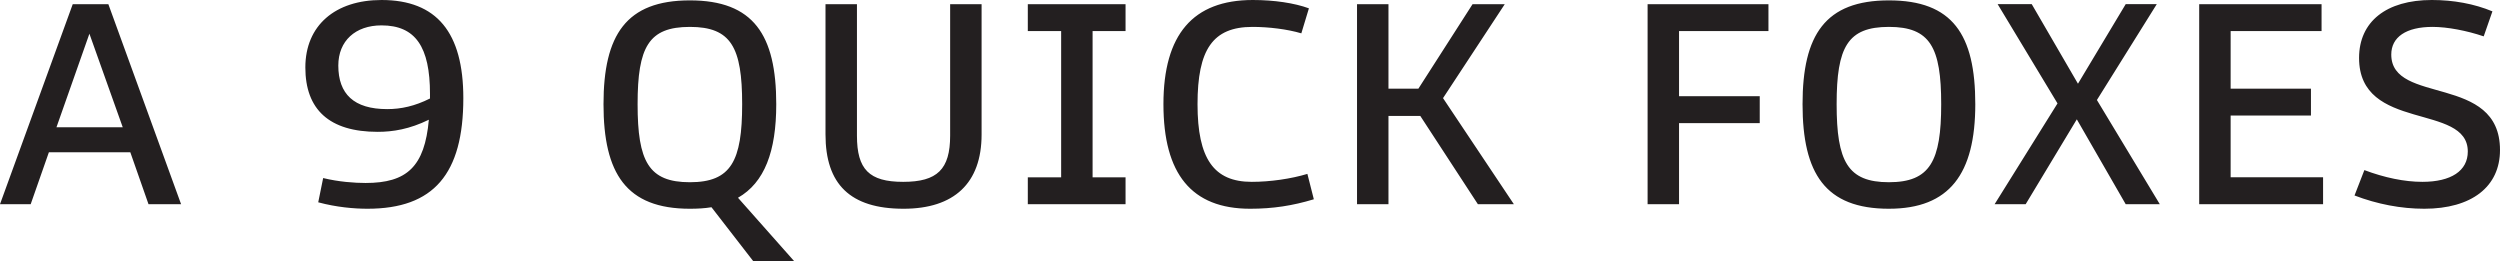
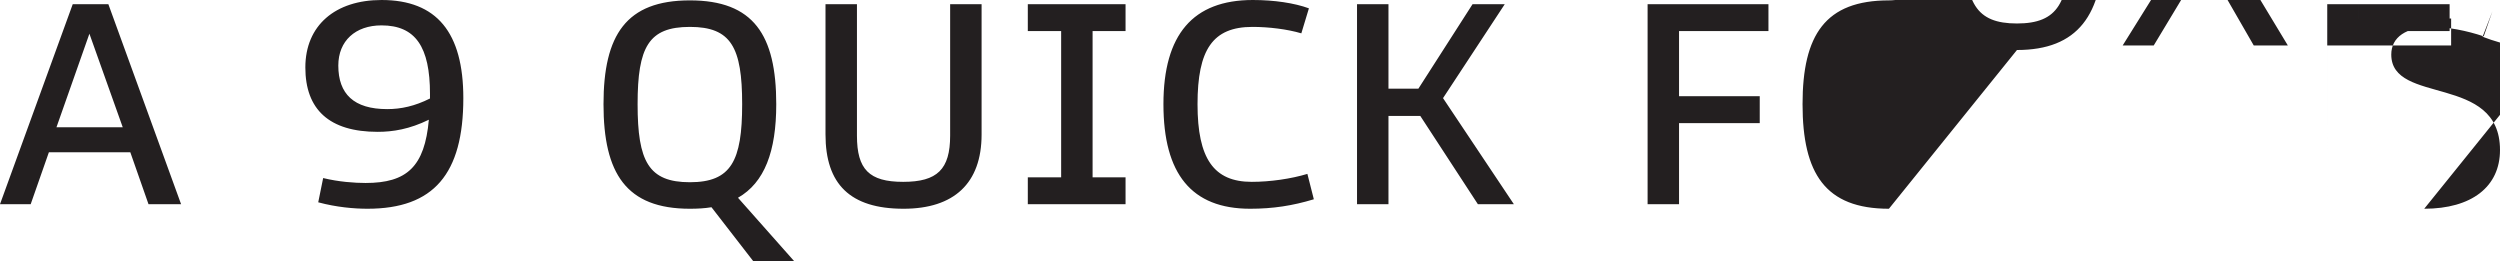
<svg xmlns="http://www.w3.org/2000/svg" id="Layer_2" viewBox="0 0 131.98 13.78">
  <defs>
    <style>.cls-1{fill:#231f20;}</style>
  </defs>
  <g id="Layer_1-2">
-     <path class="cls-1" d="m127.98,11.02c2.5,0,4-1.16,4-3.1,0-4.04-5.74-2.36-5.74-5.04,0-.92.78-1.46,2.18-1.46.78,0,1.82.2,2.7.5l.46-1.32c-.96-.4-2.06-.6-3.2-.6-2.4,0-3.84,1.14-3.84,3.06,0,3.92,5.74,2.36,5.74,4.94,0,1.02-.88,1.6-2.4,1.6-.94,0-2-.22-3.06-.62l-.52,1.34c1.2.46,2.46.7,3.68.7m-11.88-.24h6.54v-1.42h-4.88v-3.26h4.24v-1.42h-4.24V1.64h4.8V.22h-6.46v10.56Zm-10.8,0h1.64l2.7-4.48,2.58,4.48h1.8l-3.32-5.5,3.16-5.06h-1.64l-2.52,4.2-2.44-4.2h-1.8l3.16,5.24-3.32,5.32Zm-5.58-1.16c-2.18,0-2.76-1.1-2.76-4.12s.58-4.08,2.76-4.08,2.76,1.08,2.76,4.08-.58,4.12-2.76,4.12m0,1.4c3.2,0,4.56-1.84,4.56-5.52S103.08.02,99.72.02s-4.56,1.82-4.56,5.48,1.2,5.52,4.56,5.52m-11.08-.24v-4.28h4.26v-1.42h-4.26V1.64h4.72V.22h-6.38v10.56h1.66Zm-10.62,0h1.9l-3.74-5.6,3.26-4.96h-1.7l-2.86,4.46h-1.58V.22h-1.66v10.56h1.66v-4.66h1.68l3.04,4.66Zm-9.32-9.02l.4-1.32c-.76-.28-1.84-.44-2.96-.44-3.16,0-4.72,1.82-4.72,5.5s1.48,5.52,4.58,5.52c1.2,0,2.24-.16,3.36-.5l-.34-1.34c-.86.26-1.96.42-2.94.42-2,0-2.86-1.22-2.86-4.1s.8-4.08,2.9-4.08c.86,0,1.84.12,2.58.34M59.42.22h-5.16v1.42h1.76v7.72h-1.76v1.42h5.16v-1.42h-1.74V1.64h1.74V.22Zm-7.6,6.88V.22h-1.66v6.94c0,1.78-.68,2.44-2.48,2.44s-2.44-.66-2.44-2.44V.22h-1.66v6.88c0,2.62,1.3,3.92,4.12,3.92,2.66,0,4.12-1.34,4.12-3.92m-15.4,2.52c-2.18,0-2.76-1.1-2.76-4.12s.58-4.08,2.76-4.08,2.76,1.08,2.76,4.08-.58,4.12-2.76,4.12m0,1.4c.4,0,.78-.02,1.14-.08l2.2,2.84h2.16l-2.96-3.34c1.4-.8,2.02-2.44,2.02-4.94C40.98,1.84,39.78.02,36.42.02s-4.56,1.82-4.56,5.48,1.2,5.52,4.56,5.52M17.86,3.46c0-1.3.9-2.12,2.28-2.12,1.8,0,2.56,1.14,2.56,3.62v.24c-.8.4-1.52.56-2.26.56-1.76,0-2.58-.8-2.58-2.3m2.28-3.46c-2.44,0-4.02,1.34-4.02,3.56s1.26,3.4,3.82,3.4c.8,0,1.68-.14,2.7-.64-.22,2.48-1.16,3.34-3.34,3.34-.58,0-1.42-.06-2.24-.26l-.26,1.28c.96.26,1.9.34,2.6.34,3.5,0,5.06-1.84,5.06-5.84,0-3.46-1.4-5.18-4.32-5.18M2.98,6.72l1.74-4.94,1.76,4.94h-3.5Zm-1.36,4.06l.96-2.74h4.3l.96,2.74h1.72L5.72.22h-1.88L0,10.78h1.62Z" />
+     <path class="cls-1" d="m127.98,11.02c2.5,0,4-1.16,4-3.1,0-4.04-5.74-2.36-5.74-5.04,0-.92.78-1.46,2.18-1.46.78,0,1.82.2,2.7.5l.46-1.32l-.52,1.34c1.2.46,2.46.7,3.68.7m-11.88-.24h6.54v-1.42h-4.88v-3.26h4.24v-1.42h-4.24V1.64h4.8V.22h-6.46v10.56Zm-10.8,0h1.64l2.7-4.48,2.58,4.48h1.8l-3.32-5.5,3.16-5.06h-1.64l-2.52,4.2-2.44-4.2h-1.8l3.16,5.24-3.32,5.32Zm-5.58-1.16c-2.18,0-2.76-1.1-2.76-4.12s.58-4.08,2.76-4.08,2.76,1.08,2.76,4.08-.58,4.12-2.76,4.12m0,1.4c3.2,0,4.56-1.84,4.56-5.52S103.08.02,99.72.02s-4.56,1.82-4.56,5.48,1.2,5.52,4.56,5.52m-11.08-.24v-4.28h4.26v-1.42h-4.26V1.64h4.72V.22h-6.38v10.56h1.66Zm-10.62,0h1.9l-3.74-5.6,3.26-4.96h-1.7l-2.86,4.46h-1.58V.22h-1.66v10.56h1.66v-4.66h1.68l3.04,4.66Zm-9.32-9.02l.4-1.32c-.76-.28-1.84-.44-2.96-.44-3.16,0-4.72,1.82-4.72,5.5s1.48,5.52,4.58,5.52c1.2,0,2.24-.16,3.36-.5l-.34-1.34c-.86.26-1.96.42-2.94.42-2,0-2.86-1.22-2.86-4.1s.8-4.08,2.9-4.08c.86,0,1.84.12,2.58.34M59.42.22h-5.16v1.42h1.76v7.72h-1.76v1.42h5.16v-1.42h-1.74V1.64h1.74V.22Zm-7.6,6.88V.22h-1.66v6.94c0,1.78-.68,2.44-2.48,2.44s-2.44-.66-2.44-2.44V.22h-1.66v6.88c0,2.62,1.3,3.92,4.12,3.92,2.66,0,4.12-1.34,4.12-3.92m-15.4,2.52c-2.18,0-2.76-1.1-2.76-4.12s.58-4.08,2.76-4.08,2.76,1.08,2.76,4.08-.58,4.12-2.76,4.12m0,1.4c.4,0,.78-.02,1.14-.08l2.2,2.84h2.16l-2.96-3.34c1.4-.8,2.02-2.44,2.02-4.94C40.98,1.84,39.78.02,36.42.02s-4.56,1.82-4.56,5.48,1.2,5.52,4.56,5.52M17.86,3.46c0-1.3.9-2.12,2.28-2.12,1.8,0,2.56,1.14,2.56,3.62v.24c-.8.4-1.52.56-2.26.56-1.76,0-2.58-.8-2.58-2.3m2.28-3.46c-2.44,0-4.02,1.34-4.02,3.56s1.26,3.4,3.82,3.4c.8,0,1.68-.14,2.7-.64-.22,2.48-1.16,3.34-3.34,3.34-.58,0-1.42-.06-2.24-.26l-.26,1.28c.96.26,1.9.34,2.6.34,3.5,0,5.06-1.84,5.06-5.84,0-3.46-1.4-5.18-4.32-5.18M2.98,6.72l1.74-4.94,1.76,4.94h-3.5Zm-1.36,4.06l.96-2.74h4.3l.96,2.74h1.72L5.72.22h-1.88L0,10.78h1.62Z" />
  </g>
</svg>